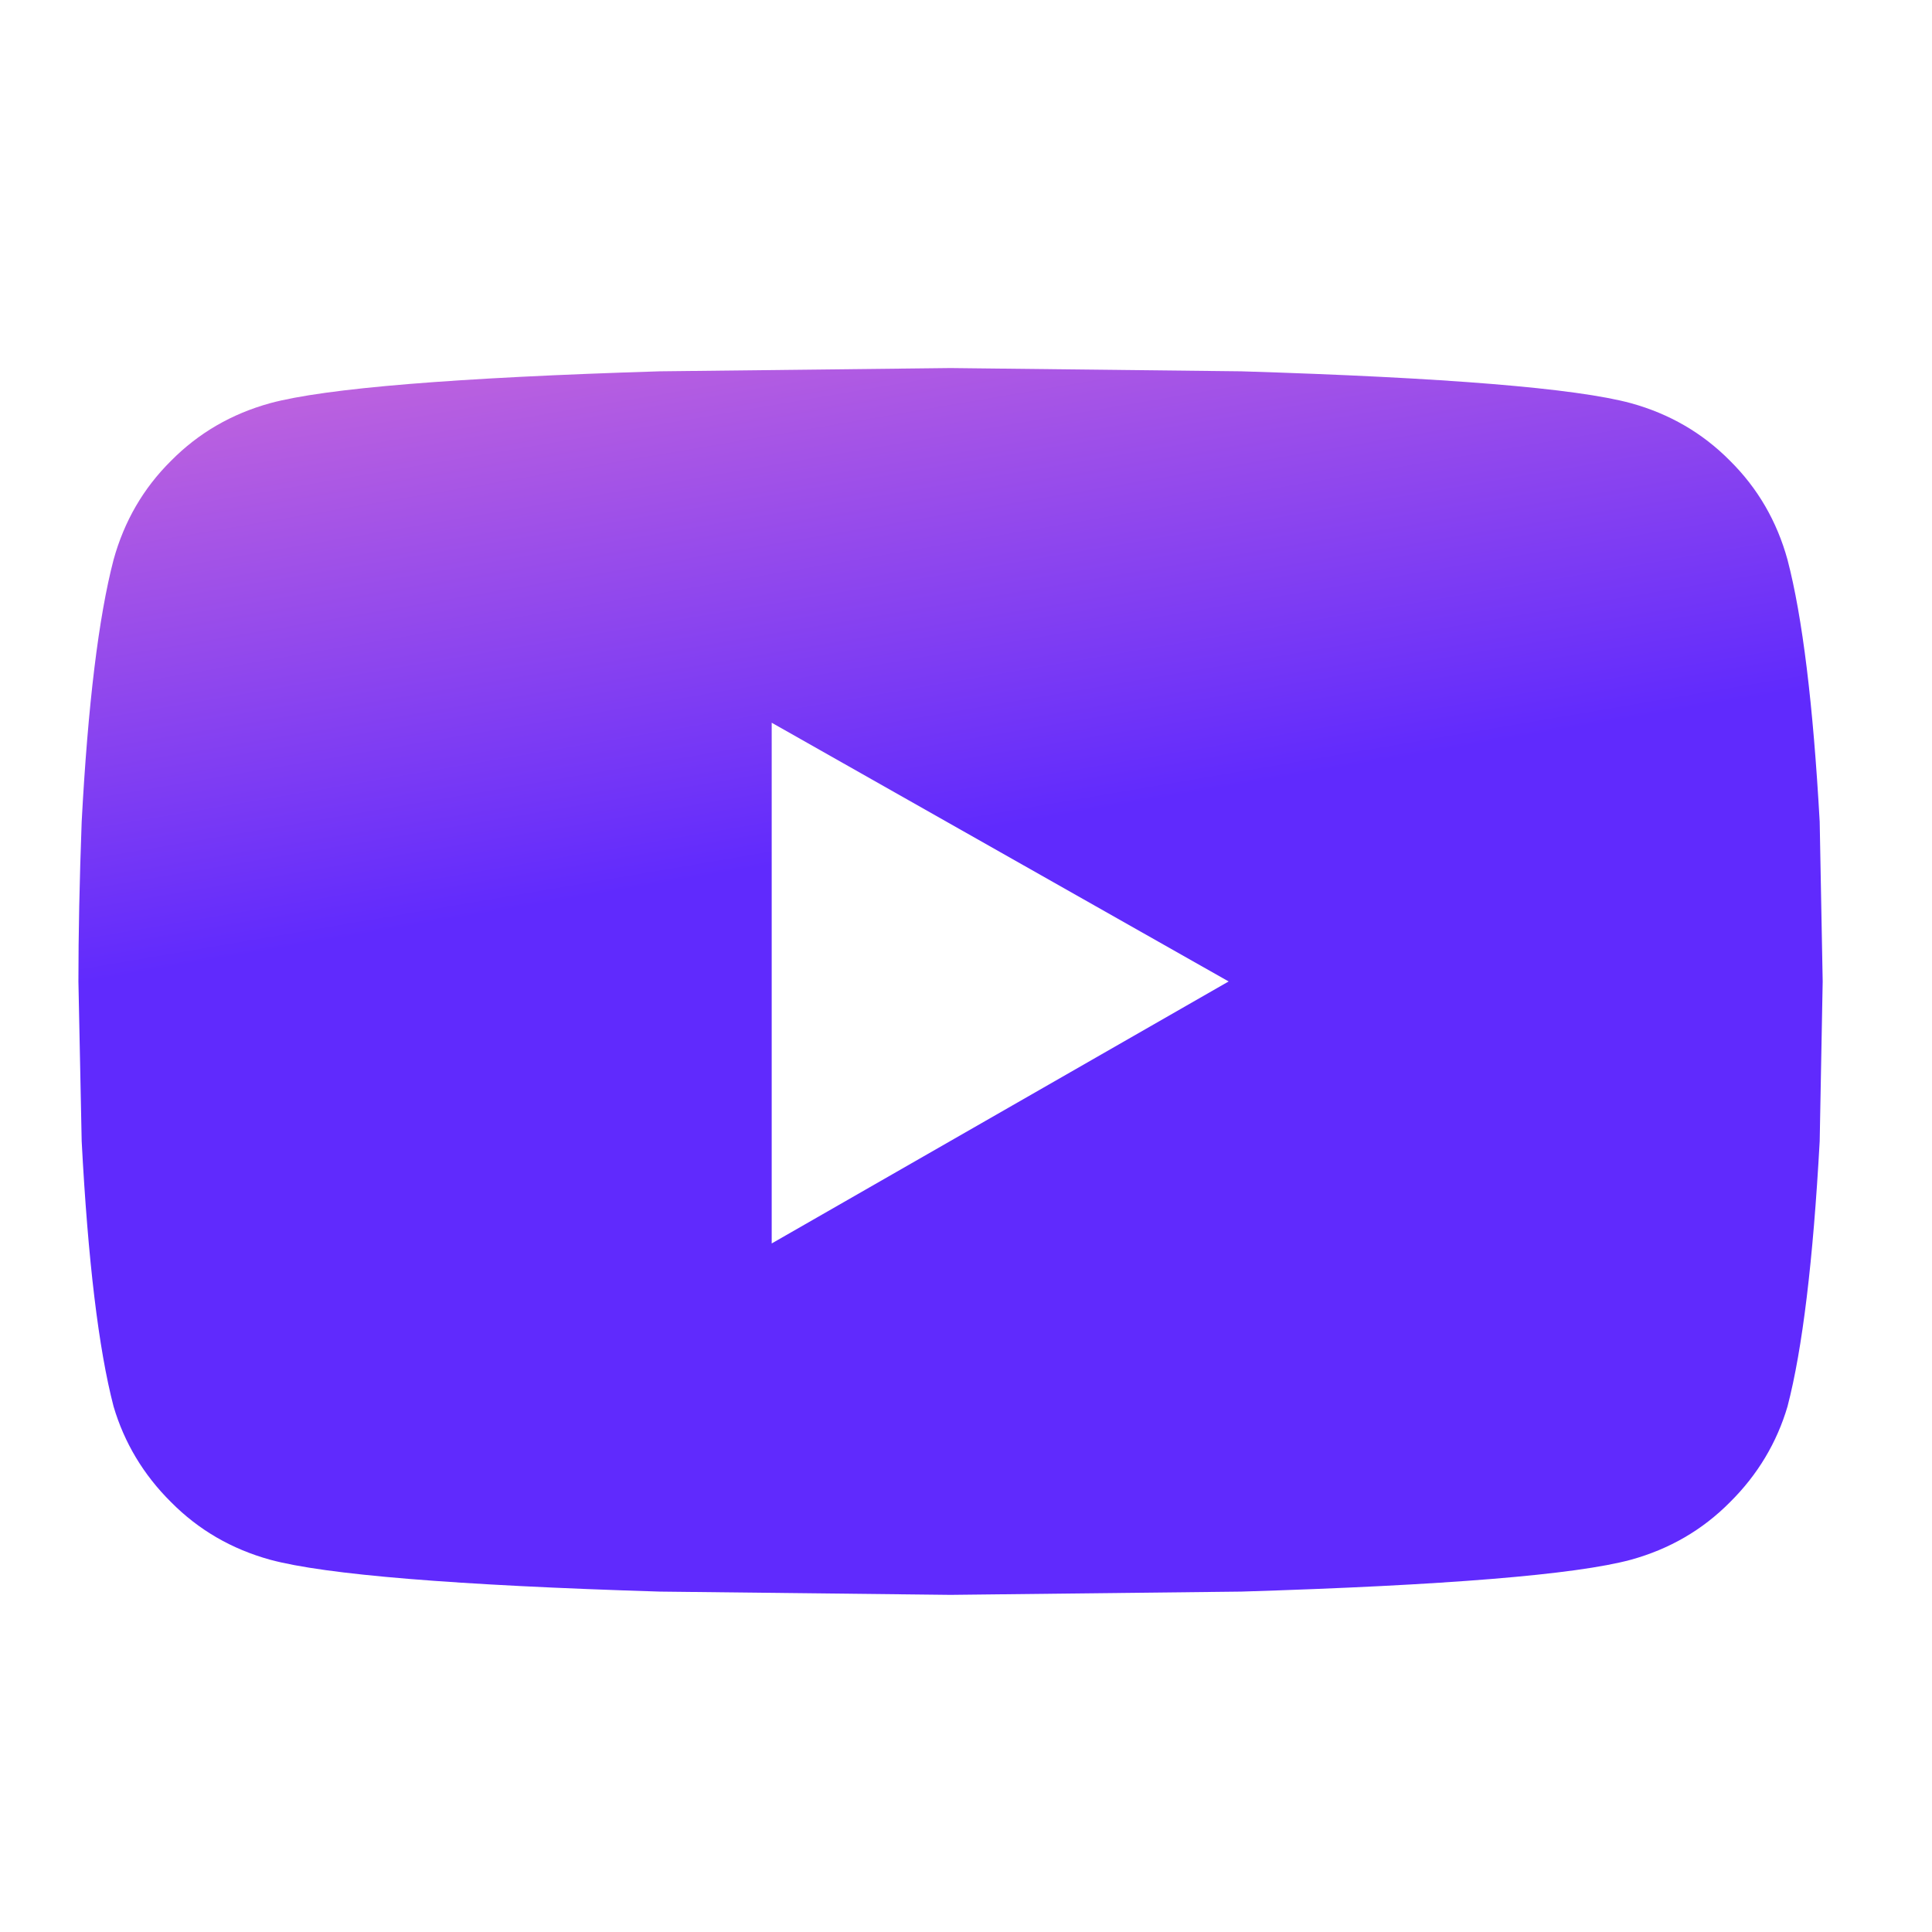
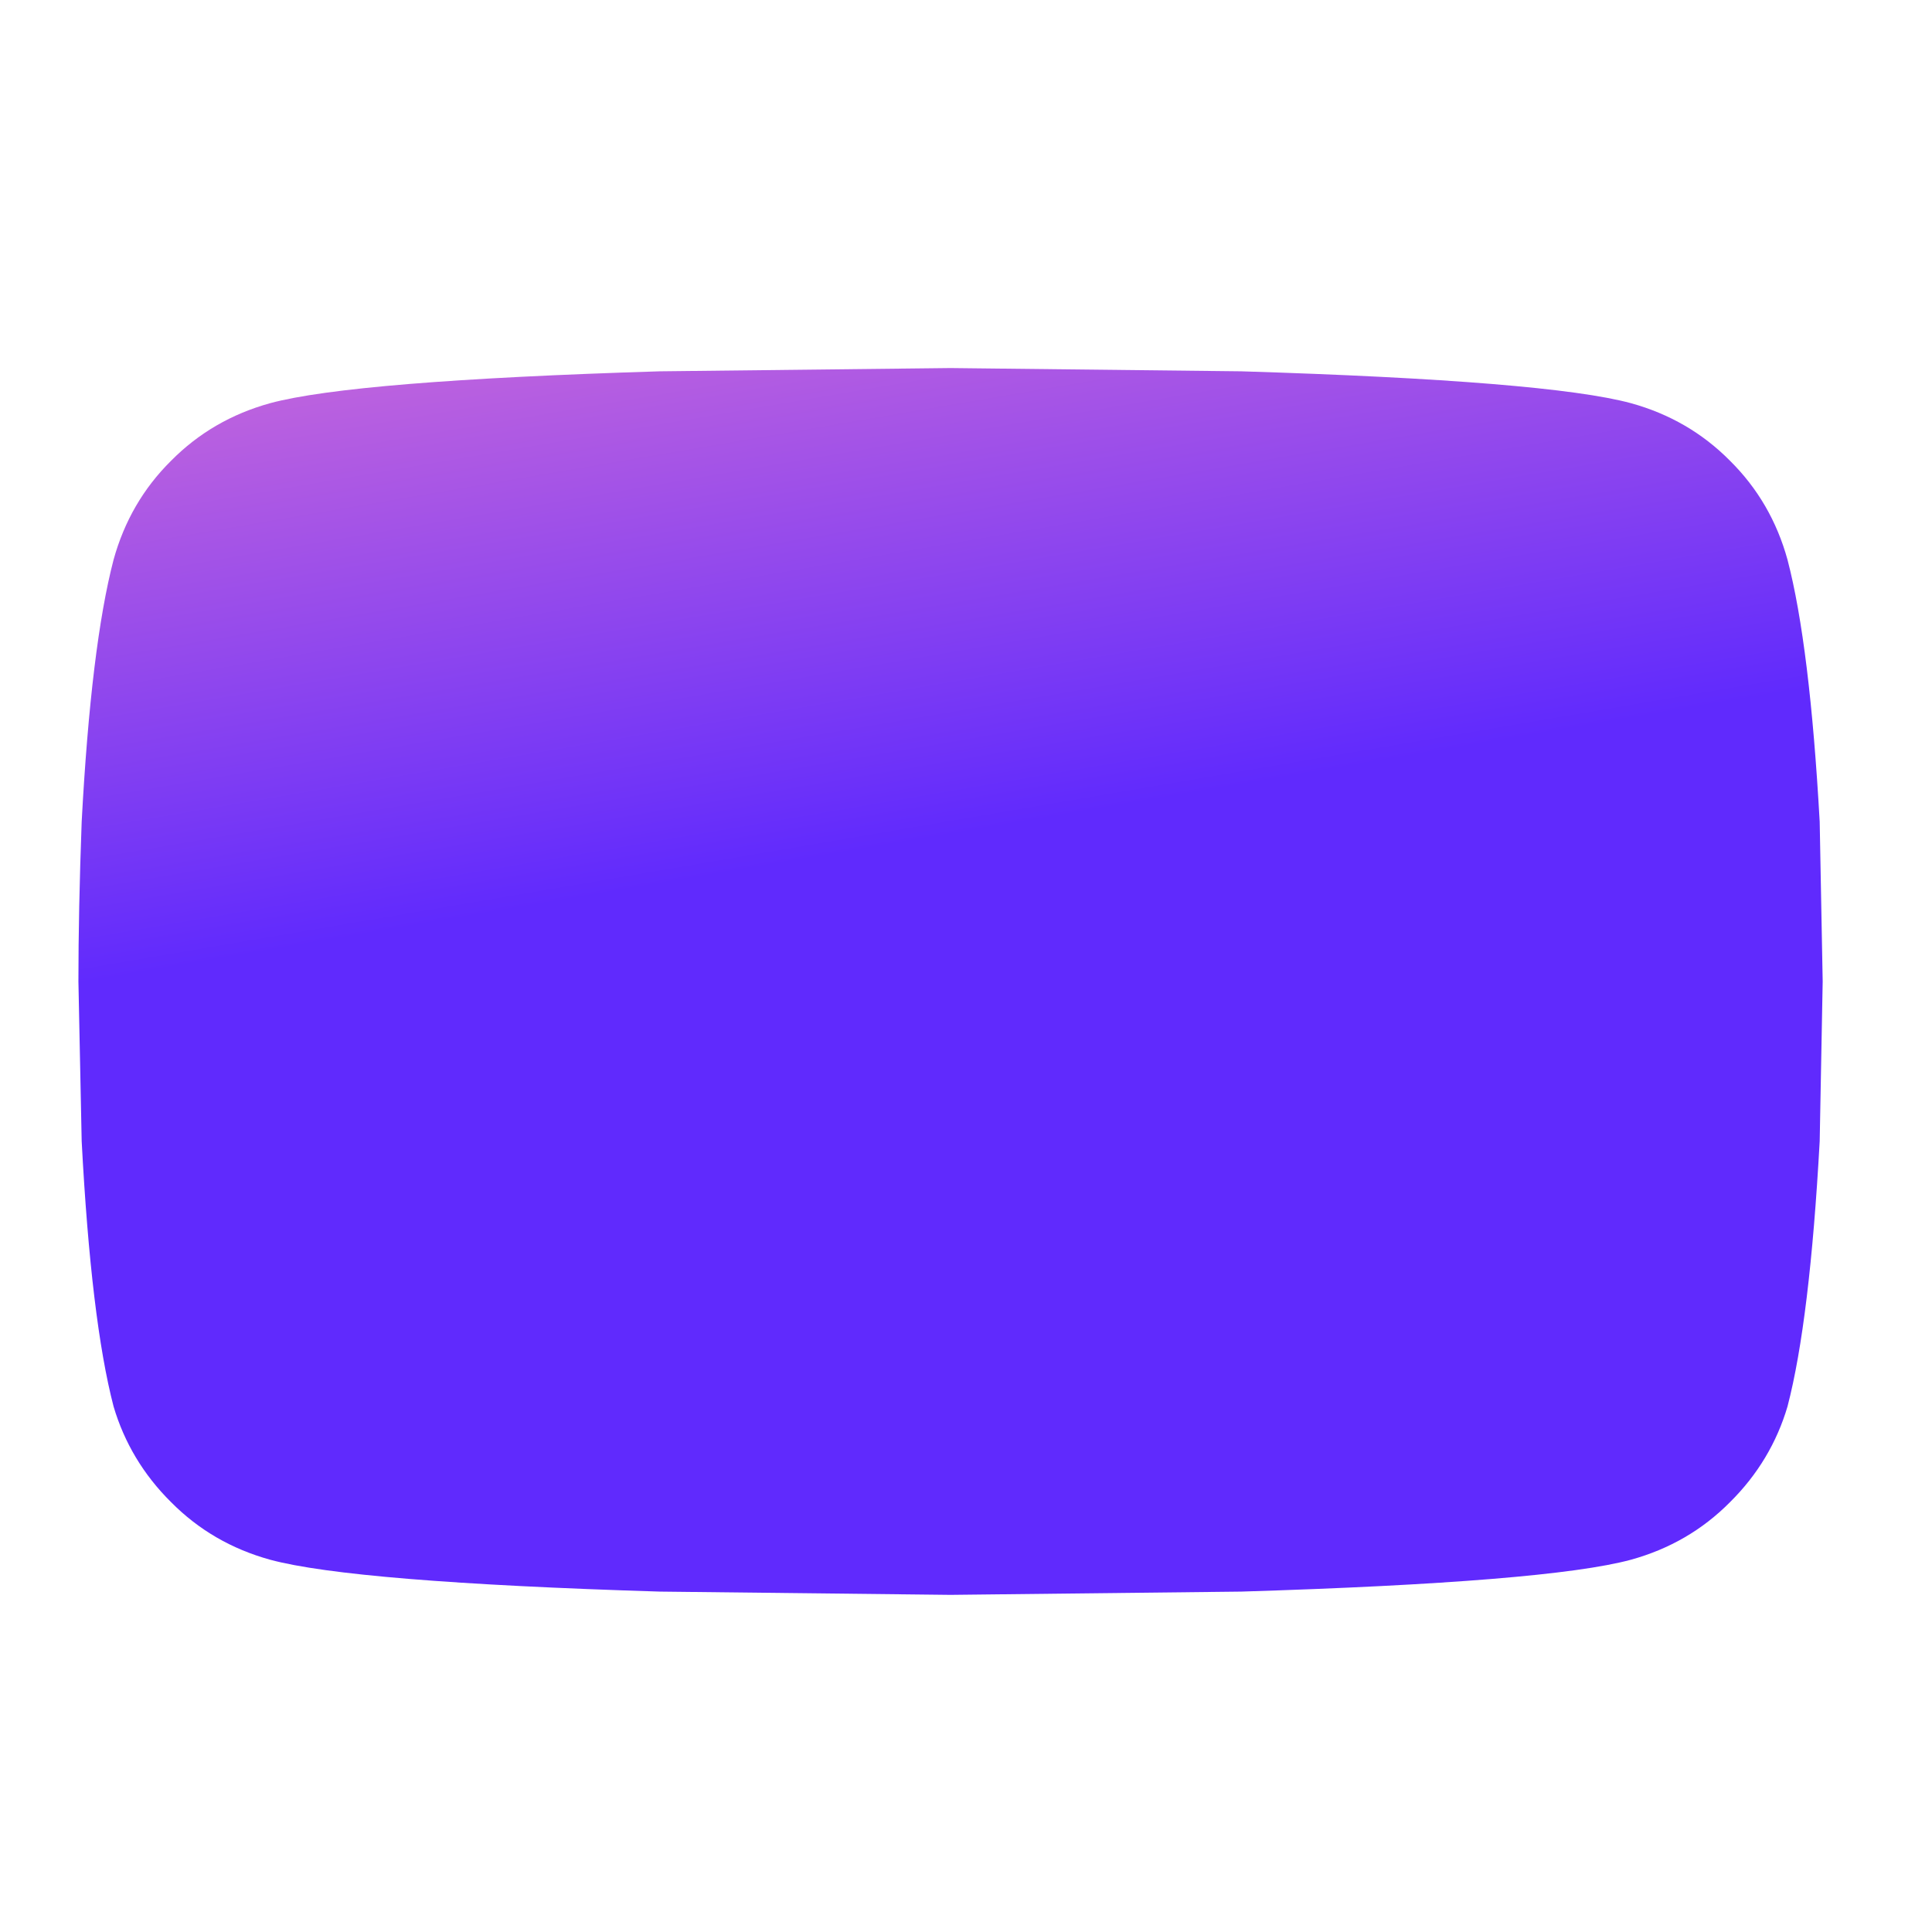
<svg xmlns="http://www.w3.org/2000/svg" xml:space="preserve" width="10mm" height="10mm" style="shape-rendering:geometricPrecision; text-rendering:geometricPrecision; image-rendering:optimizeQuality; fill-rule:evenodd; clip-rule:evenodd" viewBox="0 0 1000 1000">
  <defs>
    <style type="text/css">  .fil0 {fill:url(#id0);fill-rule:nonzero}  </style>
    <linearGradient id="id0" gradientUnits="userSpaceOnUse" x1="320.46" y1="159.21" x2="370.62" y2="453.35">
      <stop offset="0" style="stop-opacity:1; stop-color:#C165DD" />
      <stop offset="1" style="stop-opacity:1; stop-color:#602AFD" />
    </linearGradient>
  </defs>
  <g id="Слой_x0020_1">
-     <path class="fil0" d="M925.21 289.7c7.77,29.77 13.27,74.93 16.66,135.61l1.55 82.69 -1.55 82.69c-3.39,61.67 -8.89,107.53 -16.66,137.3 -5.5,18.63 -15.38,35.28 -29.77,49.53 -14.25,14.4 -31.33,24.27 -51.22,29.78 -28.65,7.76 -95.96,13.26 -201.79,16.51l-150.43 1.69 -150.42 -1.69c-105.84,-3.25 -173.15,-8.75 -201.79,-16.51 -19.9,-5.51 -36.97,-15.38 -51.23,-29.78 -14.39,-14.25 -24.27,-30.9 -29.77,-49.53 -7.76,-29.77 -13.27,-75.63 -16.51,-137.3l-1.69 -82.69c0,-24.27 0.56,-51.79 1.69,-82.69 3.24,-60.68 8.75,-105.84 16.51,-135.61 5.5,-19.9 15.38,-36.97 29.77,-51.22 14.26,-14.4 31.33,-24.28 51.23,-29.78 28.64,-7.76 95.95,-13.26 201.79,-16.51l150.42 -1.69 150.43 1.69c105.83,3.25 173.14,8.75 201.79,16.51 19.89,5.5 36.97,15.38 51.22,29.78 14.39,14.25 24.27,31.32 29.77,51.22zm-525.78 353.91l236.51 -135.61 -236.51 -133.92 0 269.53z" />
+     <path class="fil0" d="M925.21 289.7c7.77,29.77 13.27,74.93 16.66,135.61l1.55 82.69 -1.55 82.69c-3.39,61.67 -8.89,107.53 -16.66,137.3 -5.5,18.63 -15.38,35.28 -29.77,49.53 -14.25,14.4 -31.33,24.27 -51.22,29.78 -28.65,7.76 -95.96,13.26 -201.79,16.51l-150.43 1.69 -150.42 -1.69c-105.84,-3.25 -173.15,-8.75 -201.79,-16.51 -19.9,-5.51 -36.97,-15.38 -51.23,-29.78 -14.39,-14.25 -24.27,-30.9 -29.77,-49.53 -7.76,-29.77 -13.27,-75.63 -16.51,-137.3l-1.69 -82.69c0,-24.27 0.56,-51.79 1.69,-82.69 3.24,-60.68 8.75,-105.84 16.51,-135.61 5.5,-19.9 15.38,-36.97 29.77,-51.22 14.26,-14.4 31.33,-24.28 51.23,-29.78 28.64,-7.76 95.95,-13.26 201.79,-16.51l150.42 -1.69 150.43 1.69c105.83,3.25 173.14,8.75 201.79,16.51 19.89,5.5 36.97,15.38 51.22,29.78 14.39,14.25 24.27,31.32 29.77,51.22zm-525.78 353.91z" />
  </g>
</svg>